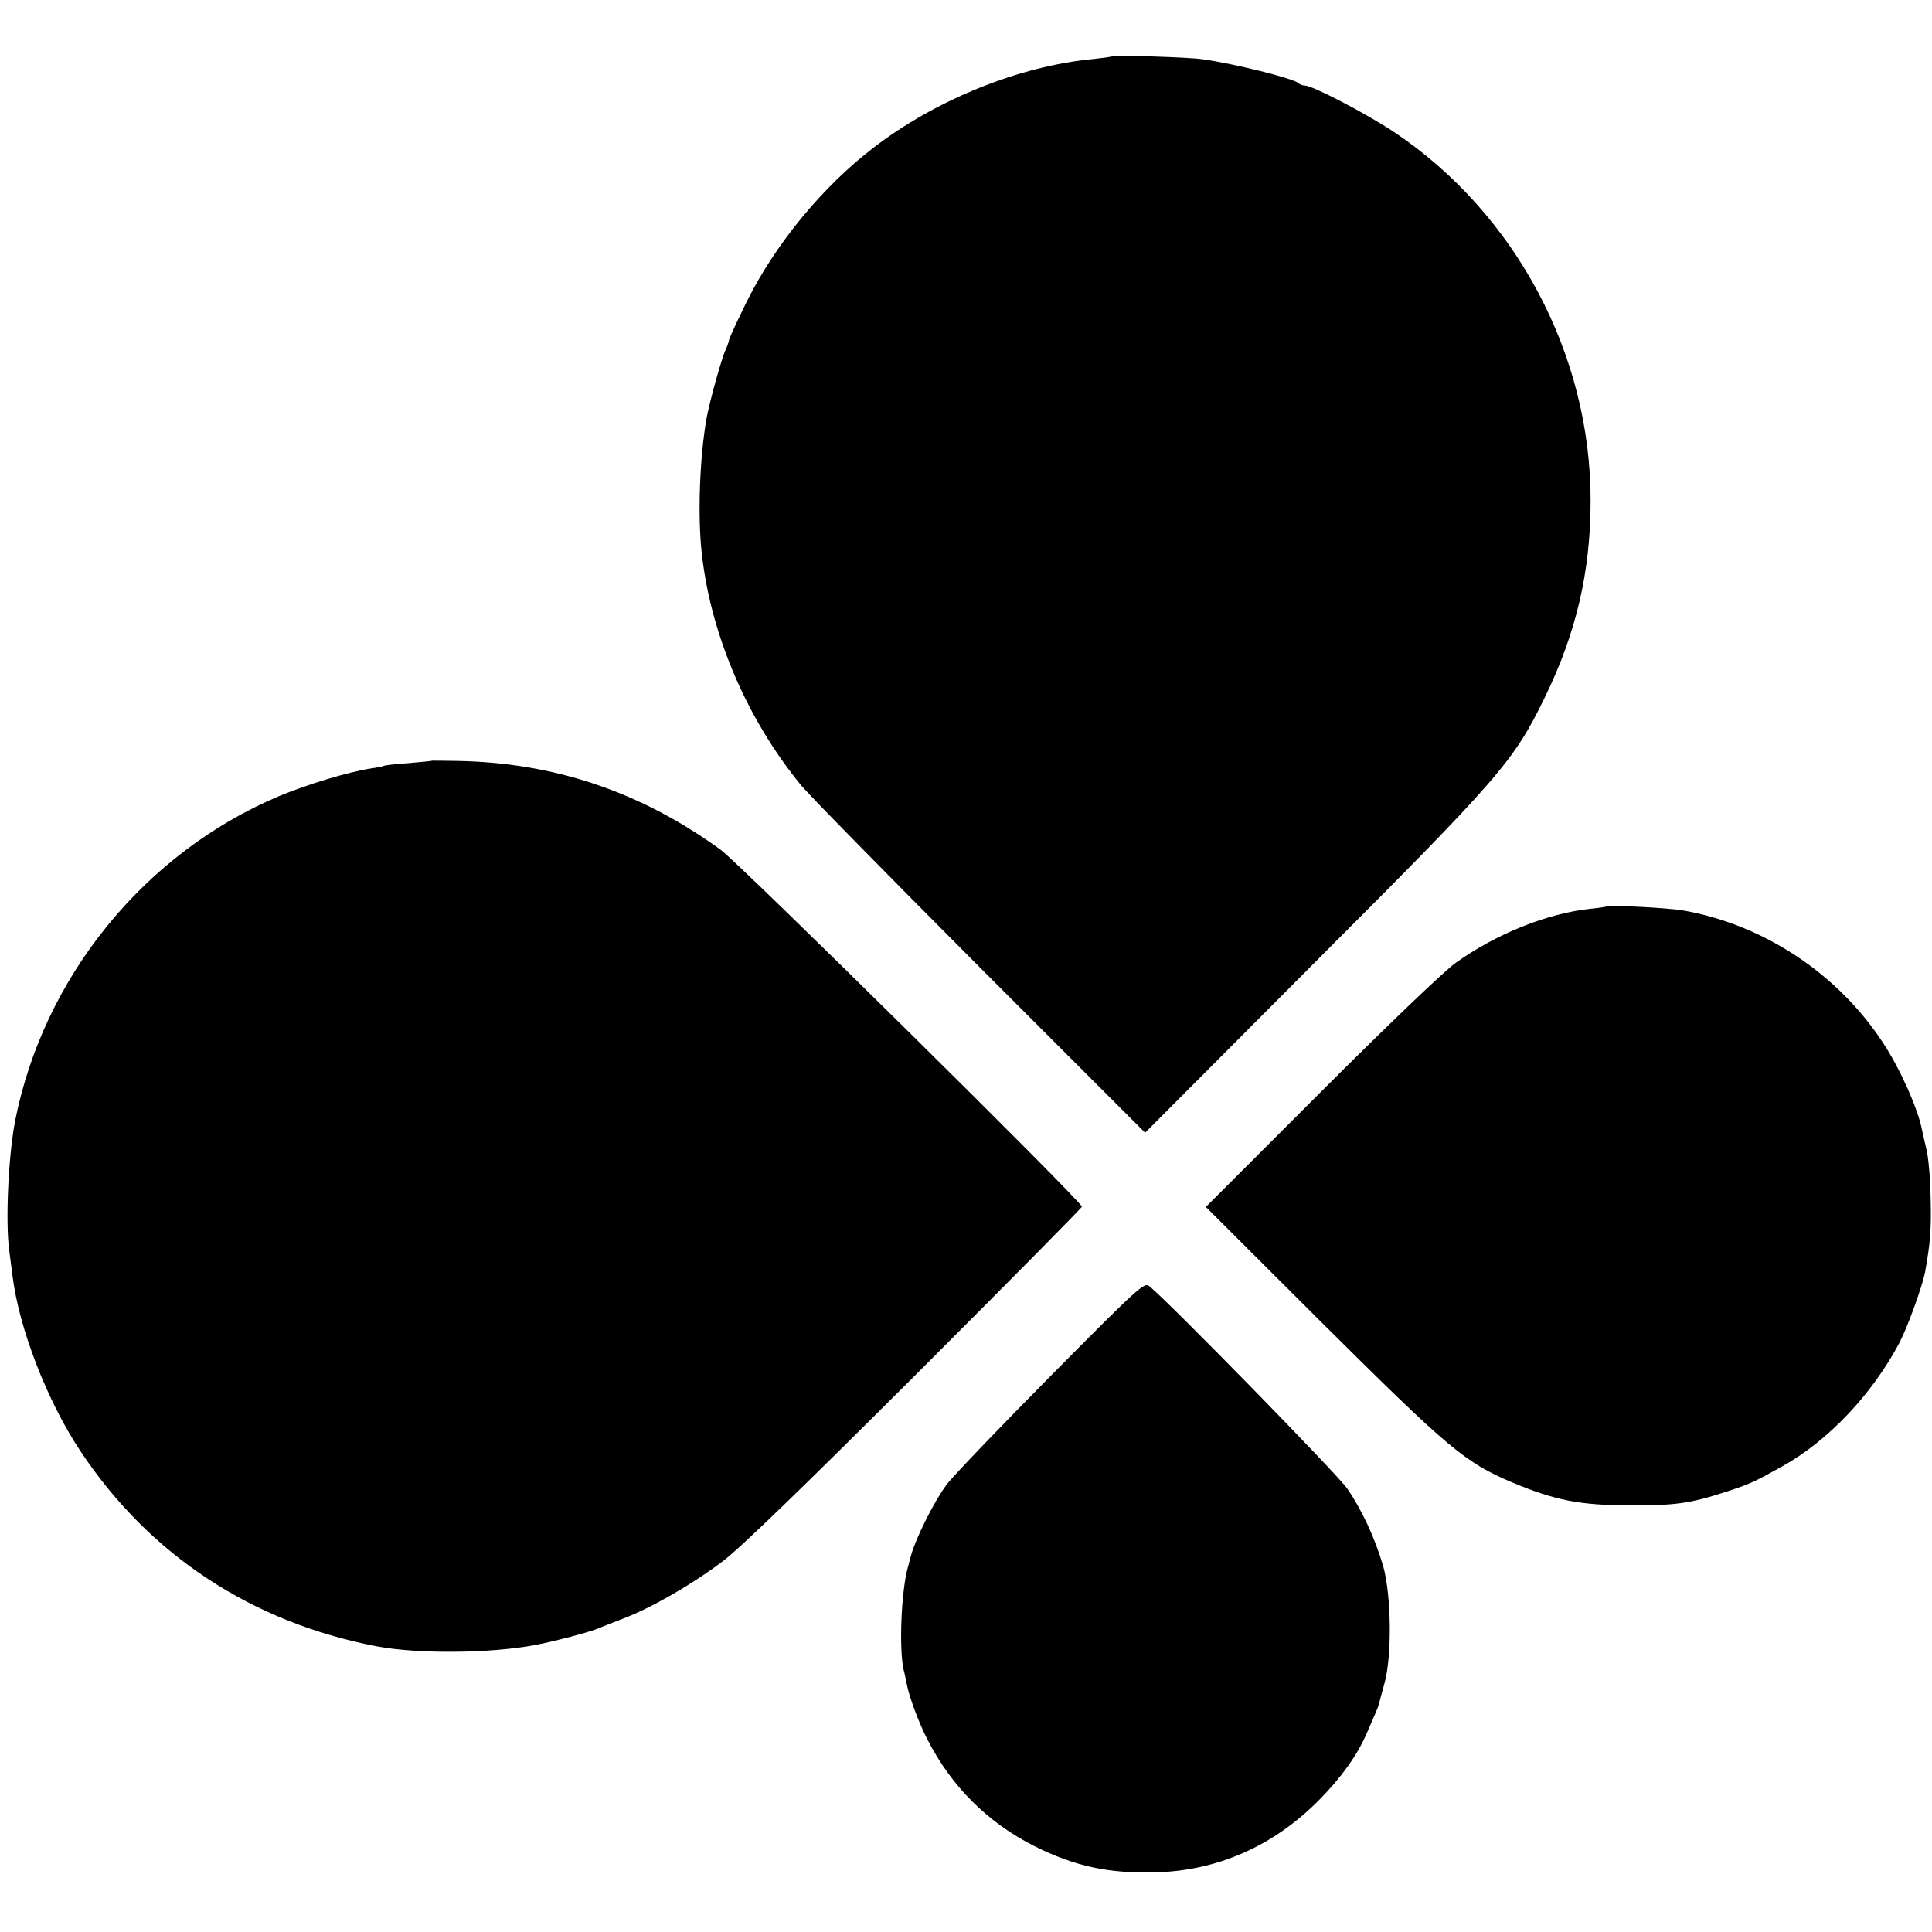
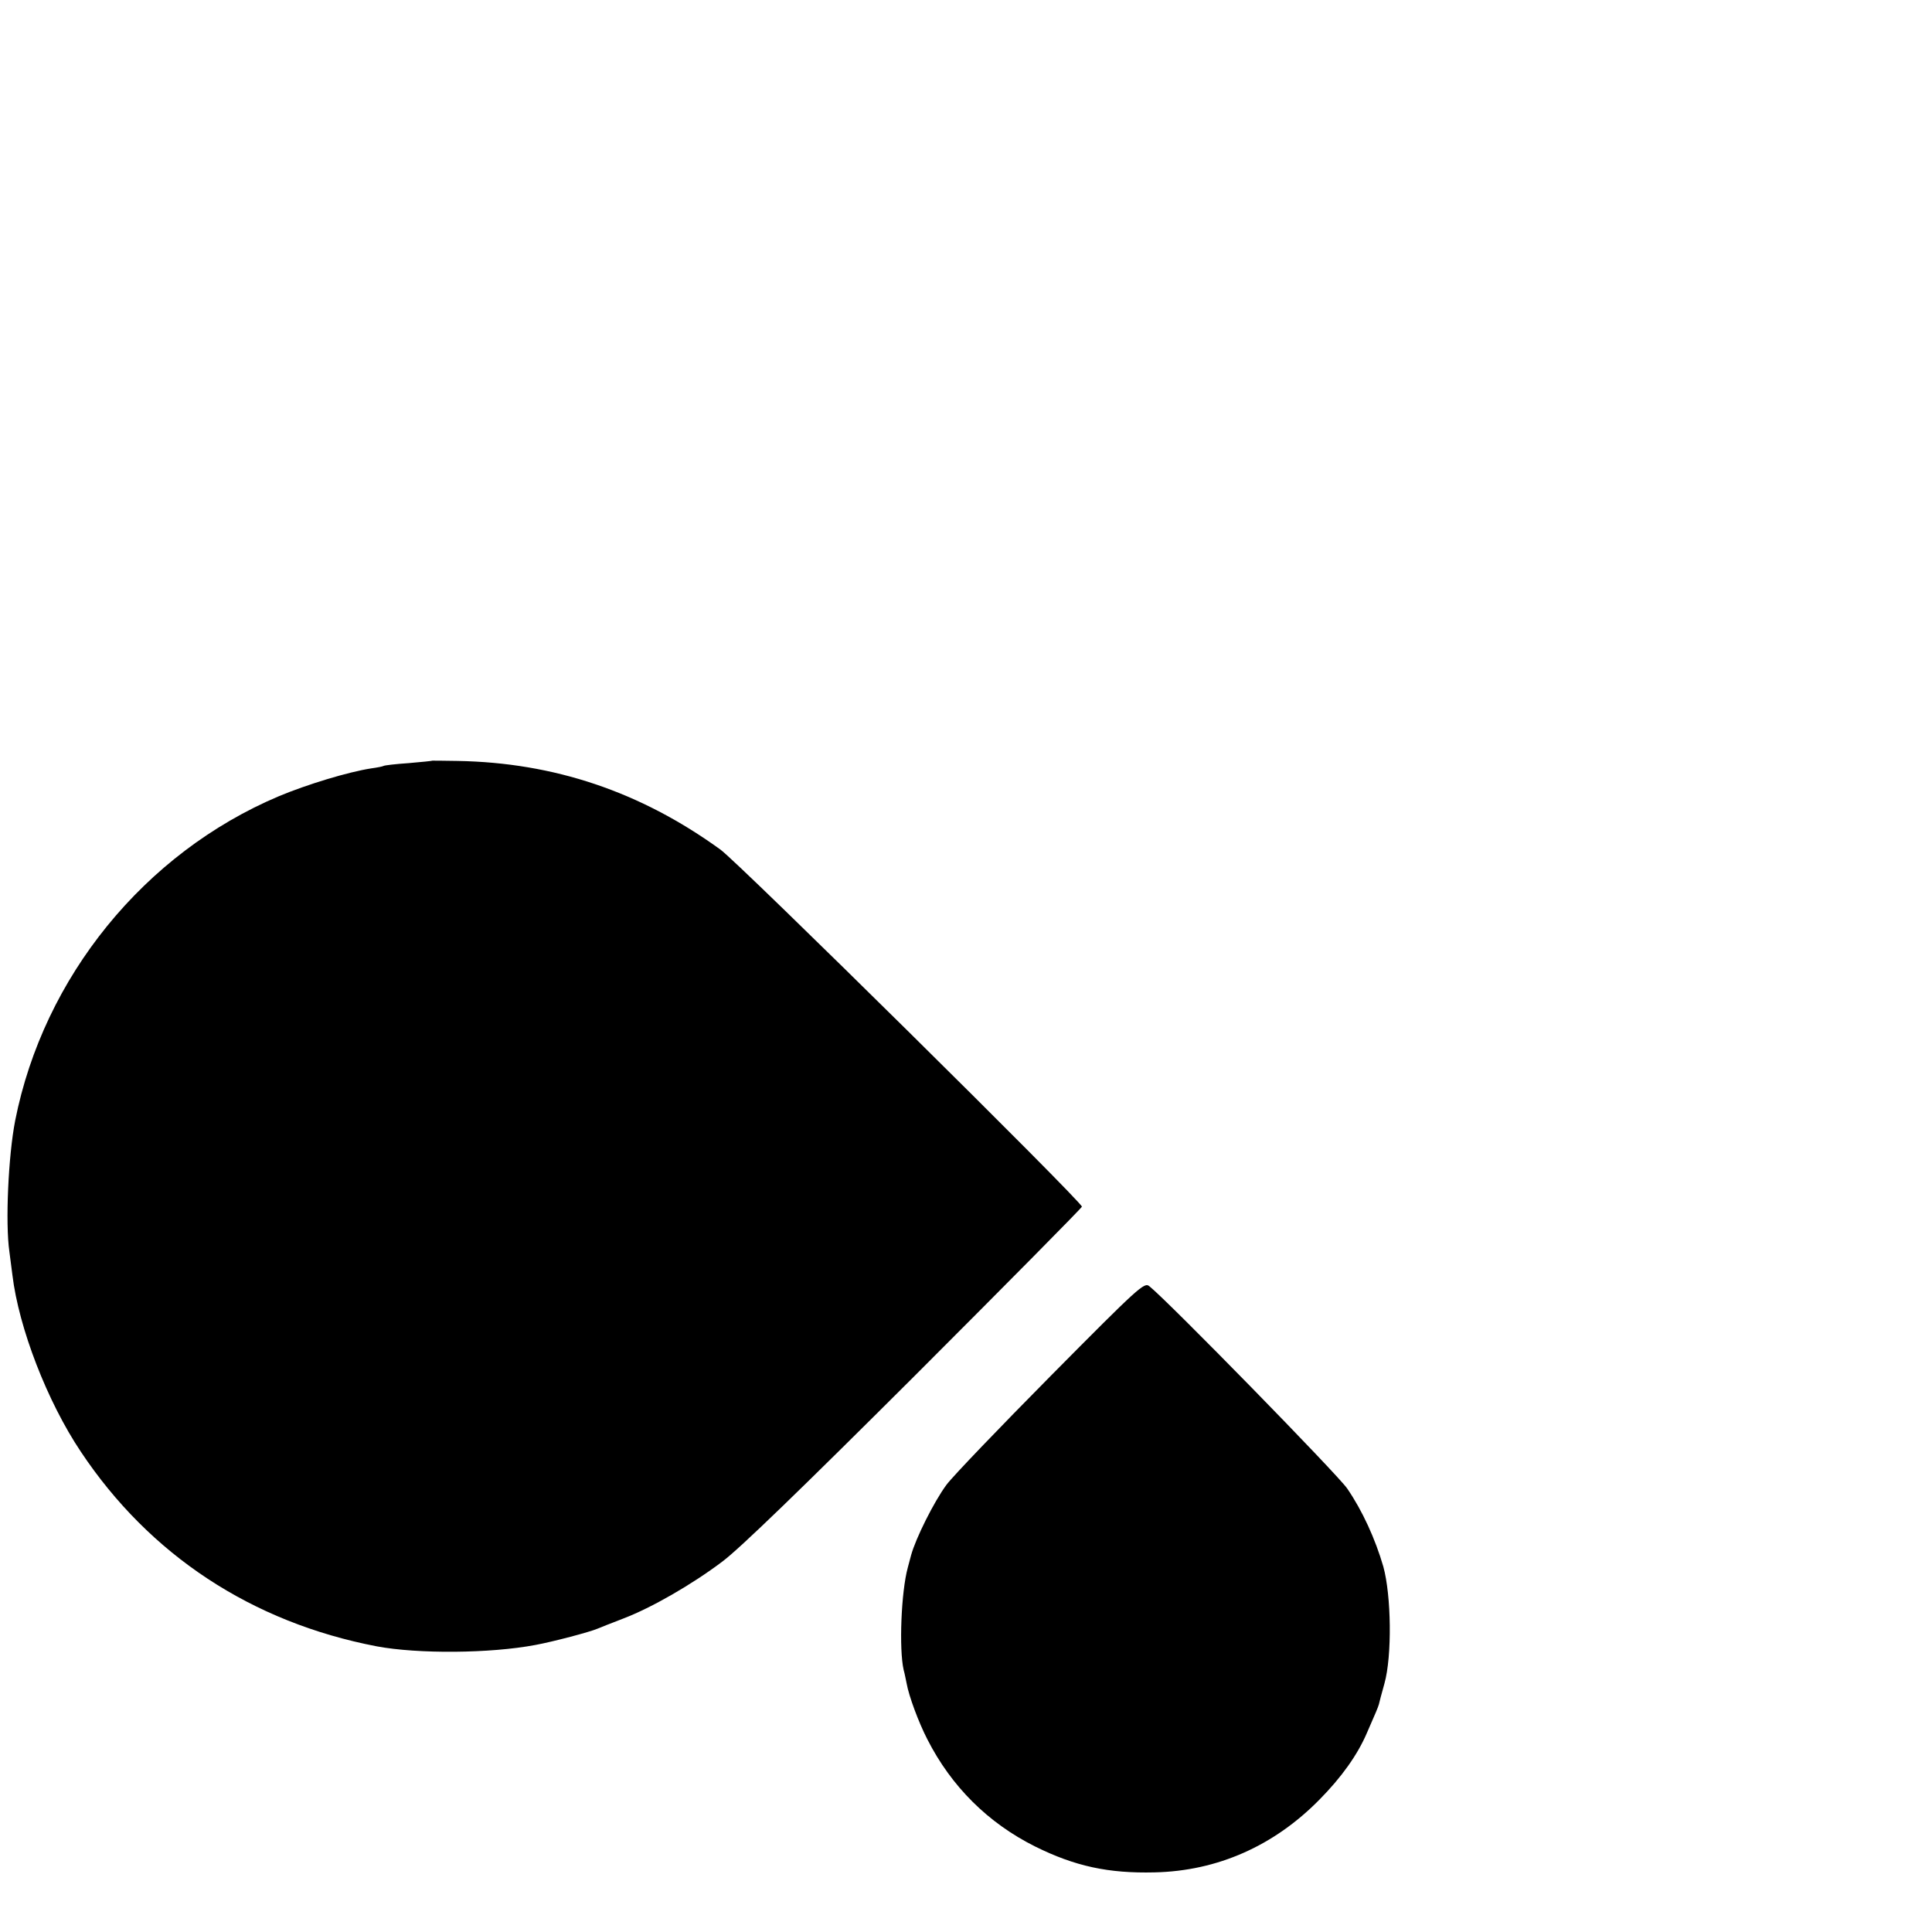
<svg xmlns="http://www.w3.org/2000/svg" version="1.0" width="700pt" height="700pt" viewBox="0 0 700 700" preserveAspectRatio="xMidYMid meet">
  <g transform="translate(0,700) scale(0.1,-0.1)" fill="#000000" stroke="none">
-     <path d="M4029 6796 c-2 -2 -33 -6 -69 -10 -266 -25 -569 -147 -795 -321 -183 -140 -354 -347 -458 -555 -34 -69 -63 -132 -65 -140 -1 -8 -7 -24 -12 -35 -16 -34 -58 -187 -70 -250 -25 -144 -33 -354 -17 -493 33 -294 165 -601 361 -839 28 -34 320 -331 648 -660 l597 -597 603 605 c685 685 733 741 846 974 113 232 165 454 165 710 1 529 -271 1041 -711 1336 -99 66 -296 169 -324 169 -8 0 -18 4 -24 9 -18 17 -231 70 -344 86 -49 8 -325 16 -331 11z" />
    <path d="M1567 4244 c-1 -1 -40 -5 -87 -9 -46 -3 -87 -8 -90 -10 -3 -2 -23 -6 -45 -9 -84 -13 -232 -58 -335 -101 -487 -206 -852 -655 -955 -1175 -25 -128 -36 -372 -21 -475 3 -22 8 -60 11 -85 23 -191 126 -458 248 -640 249 -374 619 -618 1072 -705 150 -28 411 -26 575 5 65 12 197 47 225 59 11 5 53 21 94 37 102 39 248 123 358 206 62 46 290 267 698 674 333 333 605 608 605 612 0 18 -1241 1244 -1310 1294 -290 210 -603 315 -953 321 -49 1 -89 1 -90 1z" />
-     <path d="M5818 3715 c-2 -1 -28 -5 -58 -8 -155 -17 -338 -90 -485 -195 -41 -29 -242 -221 -488 -467 l-418 -418 423 -422 c459 -456 516 -504 689 -577 154 -64 243 -82 424 -82 167 -1 220 7 352 50 85 28 96 33 202 92 165 92 325 261 423 447 30 57 83 205 93 256 19 106 23 156 20 269 -1 69 -8 148 -15 175 -6 28 -14 59 -16 70 -14 76 -79 222 -141 316 -163 250 -431 428 -723 480 -57 10 -274 21 -282 14z" />
    <path d="M3807 2015 c-185 -187 -356 -365 -378 -395 -45 -61 -111 -193 -128 -255 -6 -22 -11 -42 -12 -45 -24 -88 -32 -295 -15 -370 4 -14 8 -36 11 -50 8 -45 43 -140 75 -202 87 -171 220 -303 390 -388 145 -72 266 -98 433 -94 228 5 433 96 598 264 79 80 137 161 171 240 32 73 41 94 44 105 1 6 10 39 20 75 28 100 25 319 -4 424 -29 100 -76 203 -131 283 -35 51 -650 680 -717 733 -18 15 -38 -3 -357 -325z" />
  </g>
</svg>